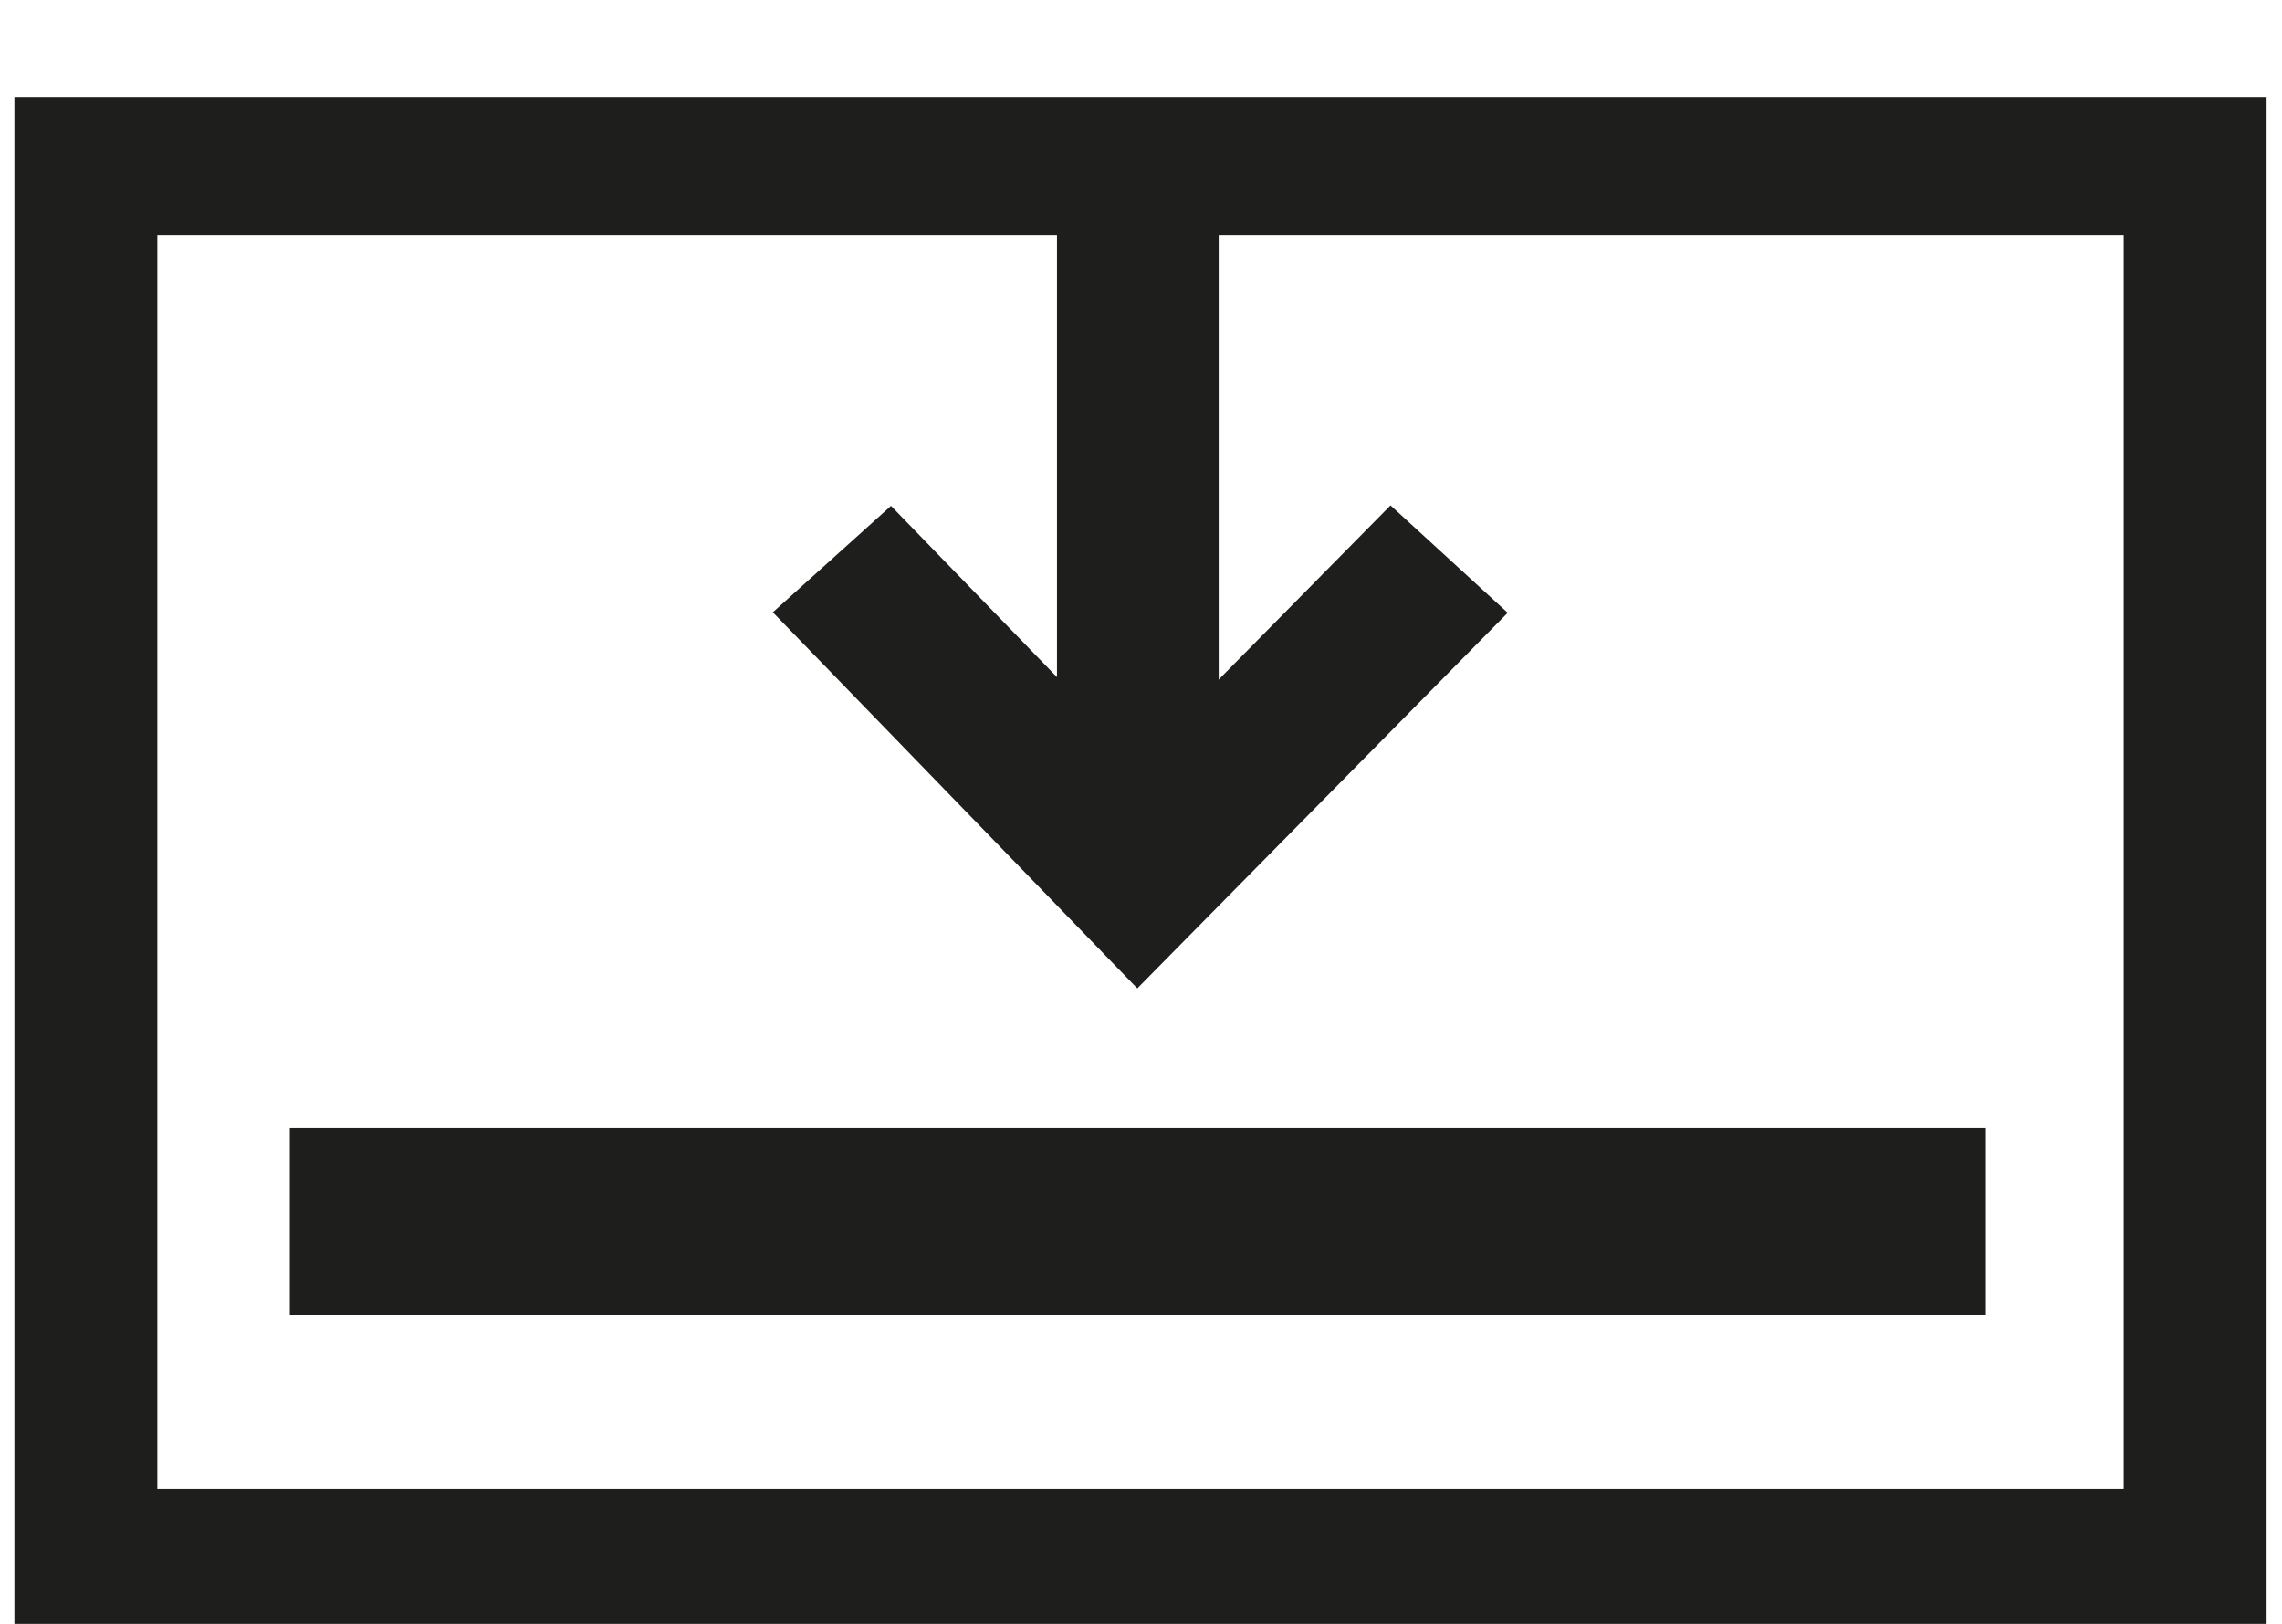
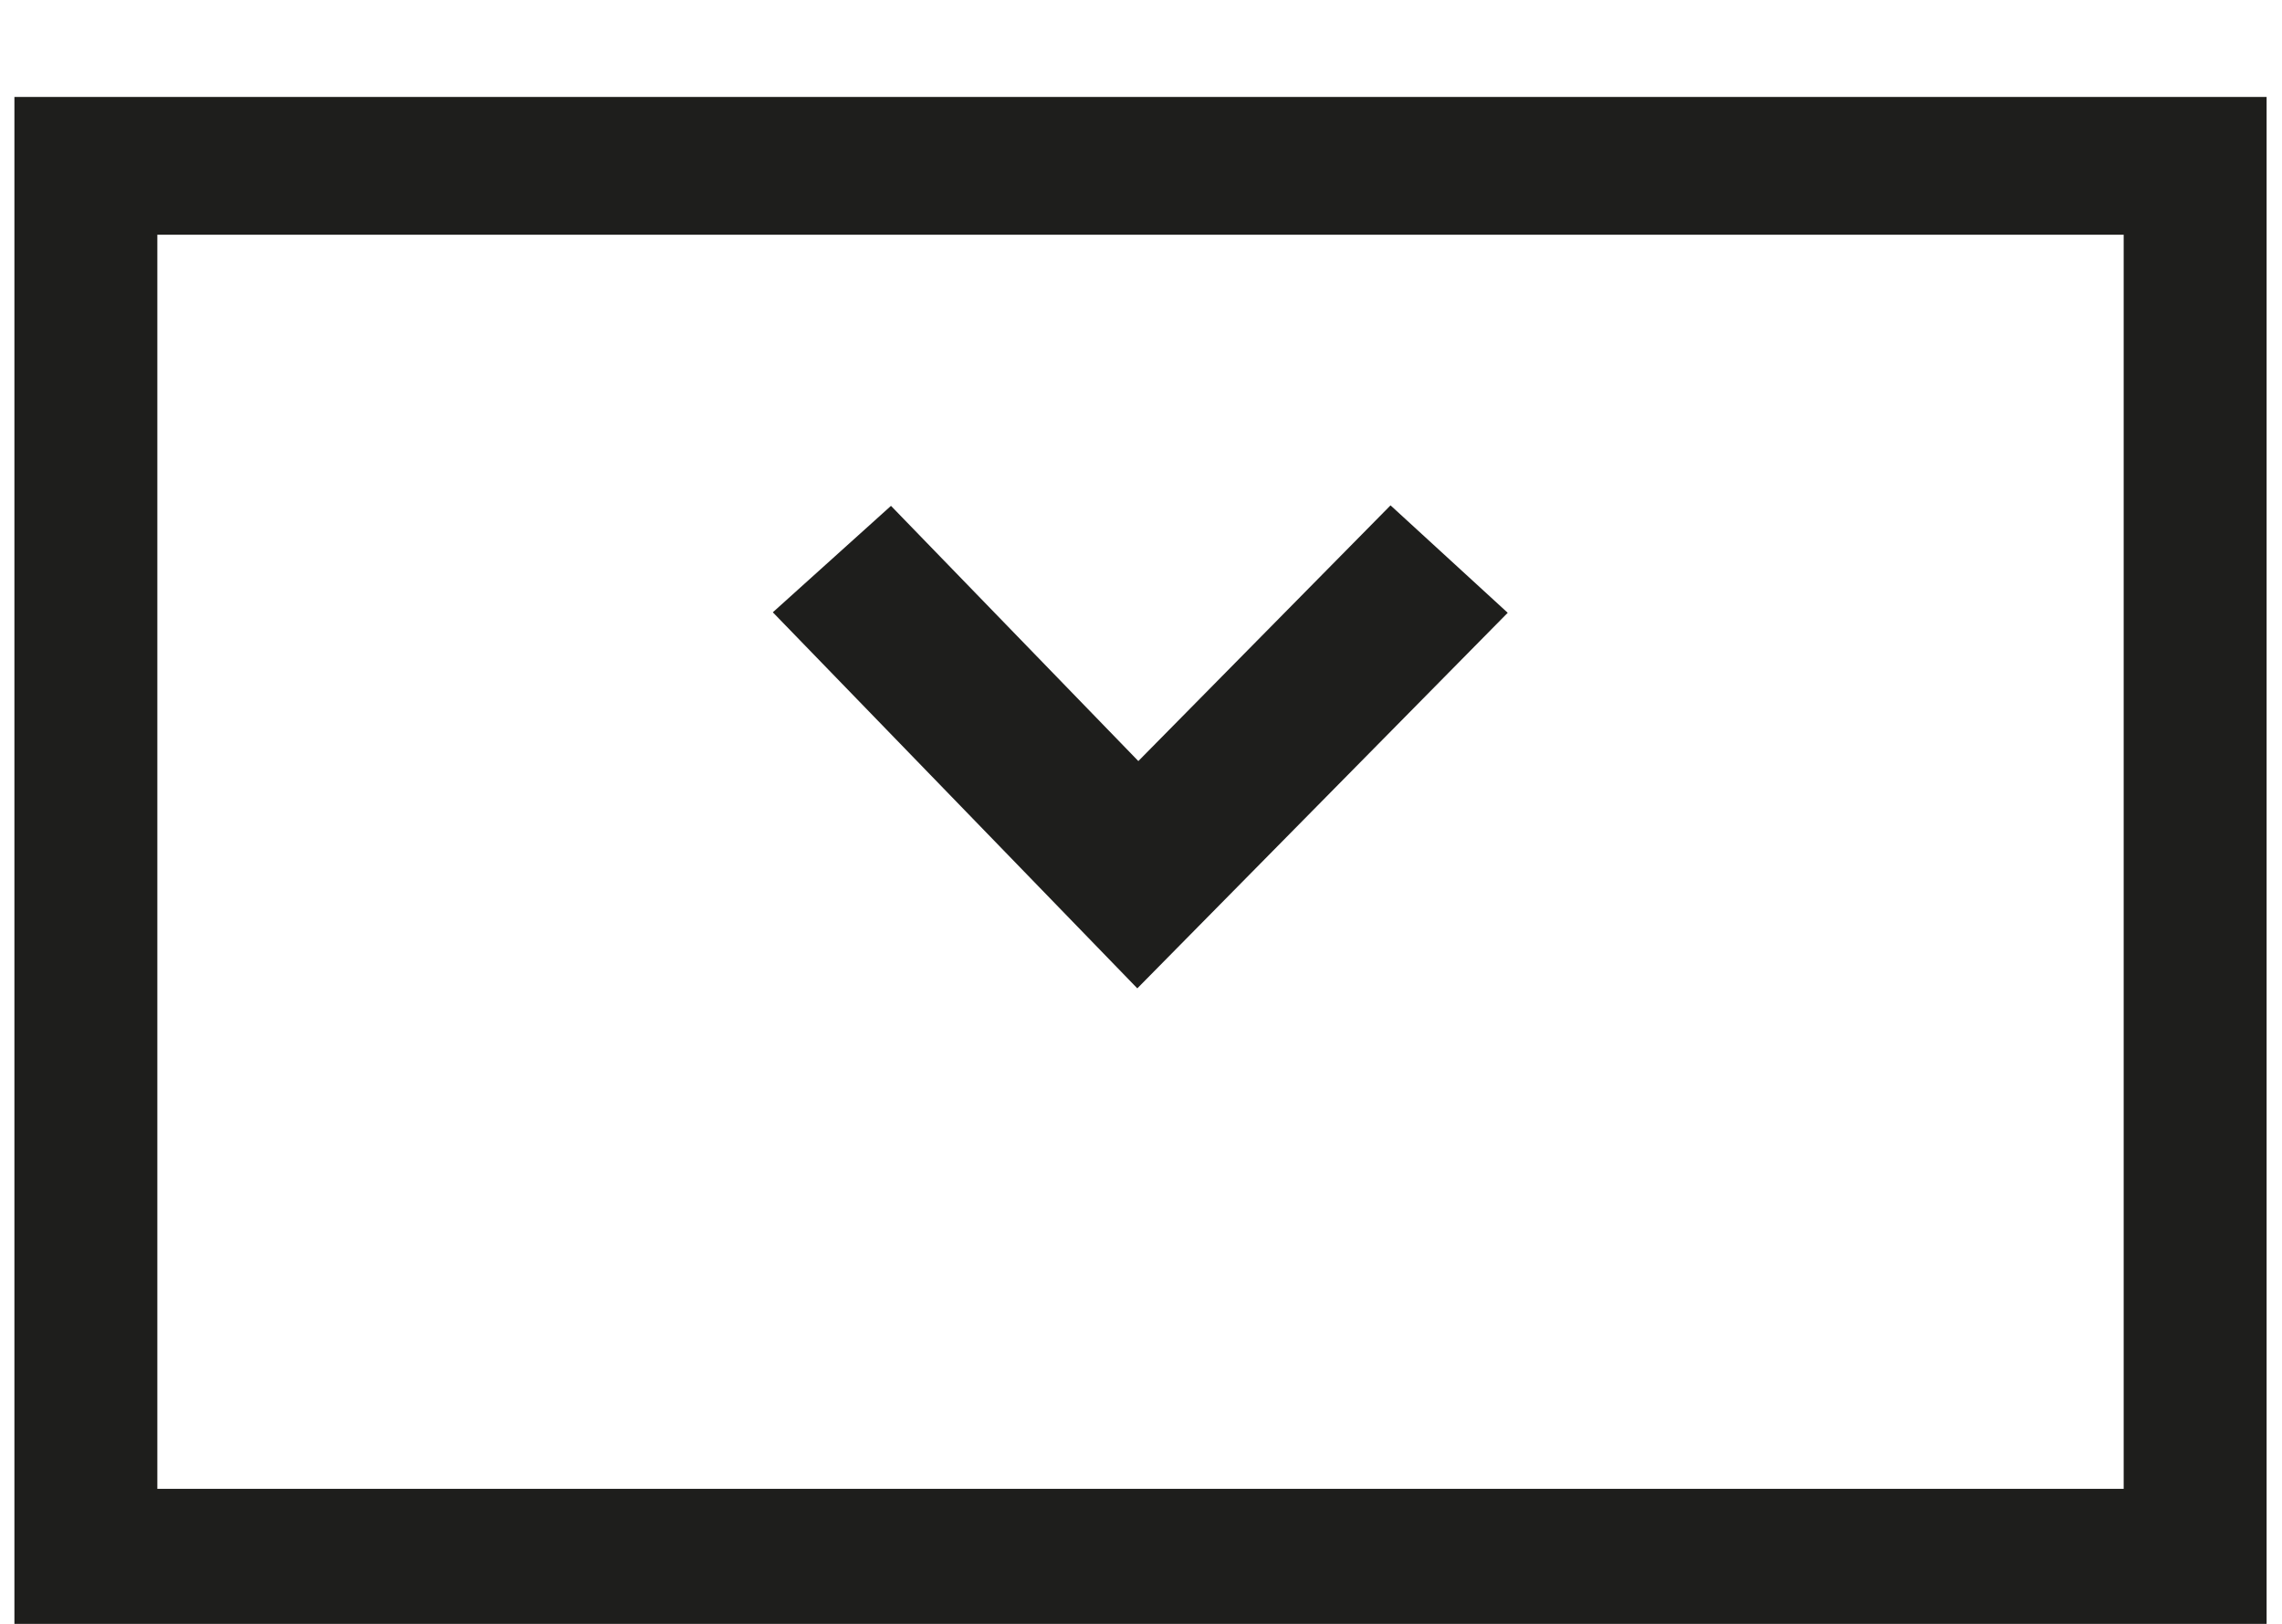
<svg xmlns="http://www.w3.org/2000/svg" xmlns:ns1="http://sodipodi.sourceforge.net/DTD/sodipodi-0.dtd" xmlns:ns2="http://www.inkscape.org/namespaces/inkscape" version="1.1" id="Ebene_1" x="0px" y="0px" viewBox="0 0 52 37" xml:space="preserve" ns1:docname="download.svg" width="52" height="37" ns2:version="0.92.3 (2405546, 2018-03-11)">
  <defs id="defs15" />
  <style type="text/css" id="style2">
	.st0{fill:#1E1E1C;}
	.st1{fill:none;stroke:#1E1E1C;stroke-width:3.013;}
	.st2{fill:none;stroke:#1E1E1C;stroke-width:2.663;}
</style>
  <g id="g828" transform="matrix(1.223,0,0,1.179,-338.404,495.657)">
-     <rect style="fill:#1e1e1c" id="rect4" height="3.6" width="31.6" class="st0" y="-398.6" x="282.1" />
-     <line style="fill:none;stroke:#1e1e1c;stroke-width:3.013" id="line6" y2="-417.2" x2="297.9" y1="-403.5" x1="297.9" class="st1" />
    <polyline transform="translate(0,-824.9)" style="fill:none;stroke:#1e1e1c;stroke-width:3.013" id="polyline8" points="303.7,415.3 297.9,421.4 292.2,415.3 " class="st1" />
    <rect style="fill:none;stroke:#1e1e1c;stroke-width:2.663" id="rect10" height="26.9" width="39.3" class="st2" y="-417.2" x="278.3" />
  </g>
</svg>